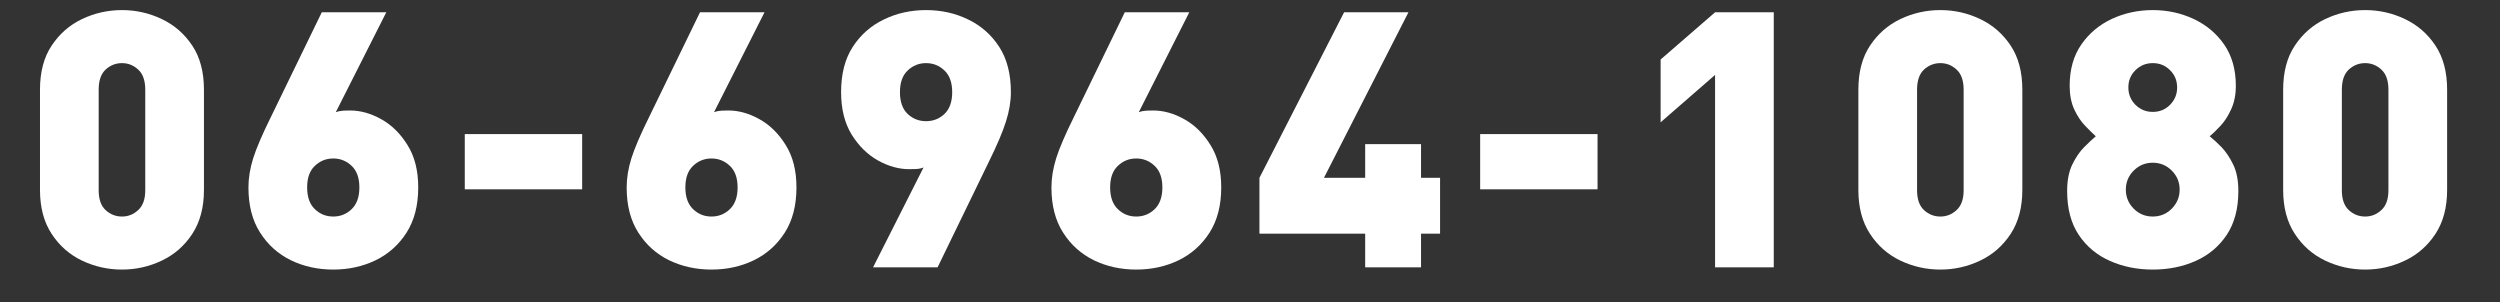
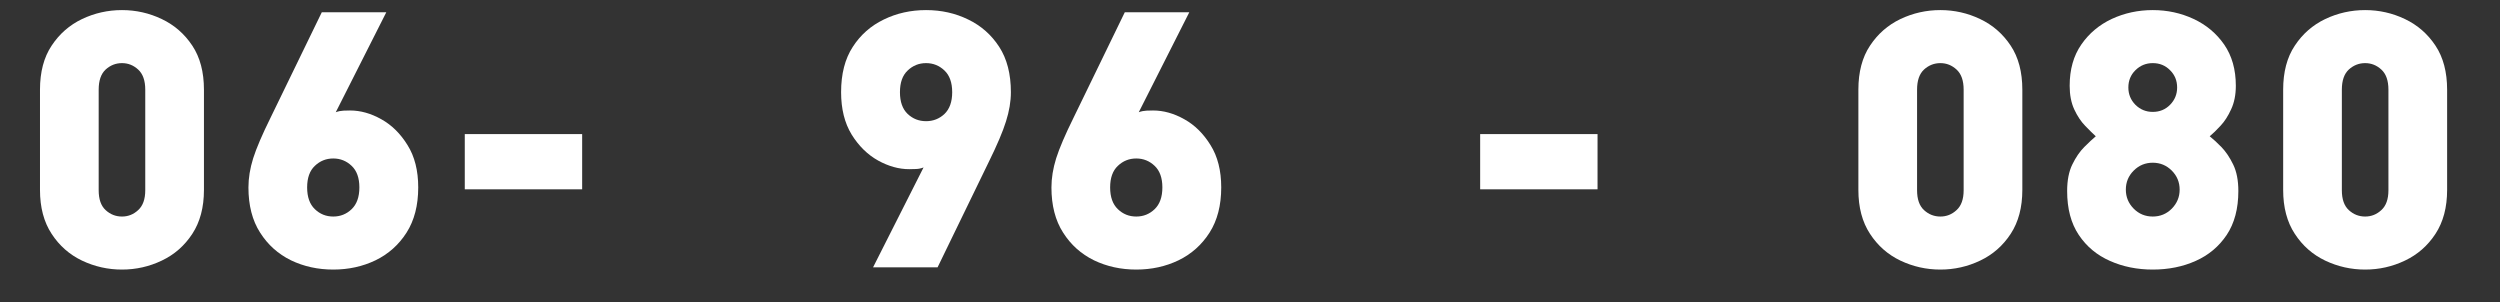
<svg xmlns="http://www.w3.org/2000/svg" width="331" zoomAndPan="magnify" viewBox="0 0 248.25 30" height="40" preserveAspectRatio="xMidYMid meet" version="1.0">
  <rect x="0" y="0" width="248.25" height="30" fill="#333333" stroke="none" />
  <defs>
    <g />
    <clipPath id="69dee7723b">
      <path d="M 3.641 1 L 21 1 L 21 27 L 3.641 27 Z M 3.641 1 " clip-rule="nonzero" />
    </clipPath>
    <clipPath id="7f116b9a70">
      <path d="M 226 1 L 243.883 1 L 243.883 27 L 226 27 Z M 226 1 " clip-rule="nonzero" />
    </clipPath>
  </defs>
  <g clip-path="url(#69dee7723b)">
    <g fill="#ffffff" fill-opacity="1">
      <g transform="translate(2.221, 26.549)">
        <g>
          <path d="M 9.891 0.219 C 8.492 0.219 7.172 -0.078 5.922 -0.672 C 4.68 -1.266 3.676 -2.148 2.906 -3.328 C 2.133 -4.504 1.75 -5.957 1.75 -7.688 L 1.75 -17.641 C 1.75 -19.398 2.133 -20.859 2.906 -22.016 C 3.676 -23.18 4.68 -24.062 5.922 -24.656 C 7.172 -25.25 8.492 -25.547 9.891 -25.547 C 11.285 -25.547 12.602 -25.25 13.844 -24.656 C 15.094 -24.062 16.102 -23.18 16.875 -22.016 C 17.645 -20.859 18.031 -19.398 18.031 -17.641 L 18.031 -7.688 C 18.031 -5.957 17.645 -4.504 16.875 -3.328 C 16.102 -2.148 15.094 -1.266 13.844 -0.672 C 12.602 -0.078 11.285 0.219 9.891 0.219 Z M 9.891 -5.047 C 10.504 -5.047 11.039 -5.258 11.5 -5.688 C 11.969 -6.113 12.203 -6.77 12.203 -7.656 L 12.203 -17.641 C 12.203 -18.547 11.969 -19.211 11.5 -19.641 C 11.039 -20.066 10.504 -20.281 9.891 -20.281 C 9.273 -20.281 8.734 -20.066 8.266 -19.641 C 7.805 -19.211 7.578 -18.547 7.578 -17.641 L 7.578 -7.656 C 7.578 -6.77 7.805 -6.113 8.266 -5.688 C 8.734 -5.258 9.273 -5.047 9.891 -5.047 Z M 9.891 -5.047 " />
        </g>
      </g>
    </g>
  </g>
  <g fill="#ffffff" fill-opacity="1">
    <g transform="translate(23.311, 26.549)">
      <g>
        <path d="M 9.781 0.219 C 8.258 0.219 6.859 -0.086 5.578 -0.703 C 4.305 -1.328 3.285 -2.242 2.516 -3.453 C 1.742 -4.66 1.359 -6.156 1.359 -7.938 C 1.359 -8.863 1.516 -9.828 1.828 -10.828 C 2.148 -11.836 2.727 -13.188 3.562 -14.875 L 8.641 -25.328 L 15.047 -25.328 L 10.031 -15.406 C 10.289 -15.5 10.547 -15.551 10.797 -15.562 C 11.047 -15.57 11.266 -15.578 11.453 -15.578 C 12.492 -15.578 13.531 -15.285 14.562 -14.703 C 15.594 -14.129 16.457 -13.273 17.156 -12.141 C 17.863 -11.016 18.219 -9.613 18.219 -7.938 C 18.219 -6.156 17.832 -4.66 17.062 -3.453 C 16.289 -2.242 15.266 -1.328 13.984 -0.703 C 12.703 -0.086 11.301 0.219 9.781 0.219 Z M 9.781 -5.047 C 10.488 -5.047 11.098 -5.289 11.609 -5.781 C 12.117 -6.27 12.375 -6.988 12.375 -7.938 C 12.375 -8.883 12.117 -9.598 11.609 -10.078 C 11.098 -10.566 10.488 -10.812 9.781 -10.812 C 9.07 -10.812 8.461 -10.566 7.953 -10.078 C 7.441 -9.598 7.188 -8.883 7.188 -7.938 C 7.188 -6.988 7.441 -6.27 7.953 -5.781 C 8.461 -5.289 9.07 -5.047 9.781 -5.047 Z M 9.781 -5.047 " />
      </g>
    </g>
  </g>
  <g fill="#ffffff" fill-opacity="1">
    <g transform="translate(44.402, 26.549)">
      <g>
        <path d="M 1.75 -7.75 L 1.75 -13.234 L 13.406 -13.234 L 13.406 -7.75 Z M 1.75 -7.75 " />
      </g>
    </g>
  </g>
  <g fill="#ffffff" fill-opacity="1">
    <g transform="translate(60.869, 26.549)">
      <g>
-         <path d="M 9.781 0.219 C 8.258 0.219 6.859 -0.086 5.578 -0.703 C 4.305 -1.328 3.285 -2.242 2.516 -3.453 C 1.742 -4.66 1.359 -6.156 1.359 -7.938 C 1.359 -8.863 1.516 -9.828 1.828 -10.828 C 2.148 -11.836 2.727 -13.188 3.562 -14.875 L 8.641 -25.328 L 15.047 -25.328 L 10.031 -15.406 C 10.289 -15.5 10.547 -15.551 10.797 -15.562 C 11.047 -15.57 11.266 -15.578 11.453 -15.578 C 12.492 -15.578 13.531 -15.285 14.562 -14.703 C 15.594 -14.129 16.457 -13.273 17.156 -12.141 C 17.863 -11.016 18.219 -9.613 18.219 -7.938 C 18.219 -6.156 17.832 -4.66 17.062 -3.453 C 16.289 -2.242 15.266 -1.328 13.984 -0.703 C 12.703 -0.086 11.301 0.219 9.781 0.219 Z M 9.781 -5.047 C 10.488 -5.047 11.098 -5.289 11.609 -5.781 C 12.117 -6.27 12.375 -6.988 12.375 -7.938 C 12.375 -8.883 12.117 -9.598 11.609 -10.078 C 11.098 -10.566 10.488 -10.812 9.781 -10.812 C 9.07 -10.812 8.461 -10.566 7.953 -10.078 C 7.441 -9.598 7.188 -8.883 7.188 -7.938 C 7.188 -6.988 7.441 -6.27 7.953 -5.781 C 8.461 -5.289 9.07 -5.047 9.781 -5.047 Z M 9.781 -5.047 " />
-       </g>
+         </g>
    </g>
  </g>
  <g fill="#ffffff" fill-opacity="1">
    <g transform="translate(81.959, 26.549)">
      <g>
        <path d="M 4.734 0 L 9.75 -9.922 C 9.508 -9.828 9.258 -9.773 9 -9.766 C 8.738 -9.754 8.516 -9.75 8.328 -9.75 C 7.305 -9.75 6.273 -10.035 5.234 -10.609 C 4.191 -11.191 3.316 -12.051 2.609 -13.188 C 1.91 -14.332 1.562 -15.734 1.562 -17.391 C 1.562 -19.203 1.945 -20.703 2.719 -21.891 C 3.488 -23.086 4.516 -23.992 5.797 -24.609 C 7.078 -25.234 8.477 -25.547 10 -25.547 C 11.52 -25.547 12.914 -25.234 14.188 -24.609 C 15.469 -23.992 16.492 -23.086 17.266 -21.891 C 18.035 -20.703 18.422 -19.203 18.422 -17.391 C 18.422 -16.473 18.258 -15.508 17.938 -14.5 C 17.625 -13.488 17.051 -12.141 16.219 -10.453 L 11.141 0 Z M 10 -14.516 C 10.707 -14.516 11.316 -14.754 11.828 -15.234 C 12.336 -15.723 12.594 -16.441 12.594 -17.391 C 12.594 -18.348 12.336 -19.066 11.828 -19.547 C 11.316 -20.035 10.707 -20.281 10 -20.281 C 9.289 -20.281 8.68 -20.035 8.172 -19.547 C 7.66 -19.066 7.406 -18.348 7.406 -17.391 C 7.406 -16.441 7.66 -15.723 8.172 -15.234 C 8.68 -14.754 9.289 -14.516 10 -14.516 Z M 10 -14.516 " />
      </g>
    </g>
  </g>
  <g fill="#ffffff" fill-opacity="1">
    <g transform="translate(103.049, 26.549)">
      <g>
        <path d="M 9.781 0.219 C 8.258 0.219 6.859 -0.086 5.578 -0.703 C 4.305 -1.328 3.285 -2.242 2.516 -3.453 C 1.742 -4.66 1.359 -6.156 1.359 -7.938 C 1.359 -8.863 1.516 -9.828 1.828 -10.828 C 2.148 -11.836 2.727 -13.188 3.562 -14.875 L 8.641 -25.328 L 15.047 -25.328 L 10.031 -15.406 C 10.289 -15.5 10.547 -15.551 10.797 -15.562 C 11.047 -15.57 11.266 -15.578 11.453 -15.578 C 12.492 -15.578 13.531 -15.285 14.562 -14.703 C 15.594 -14.129 16.457 -13.273 17.156 -12.141 C 17.863 -11.016 18.219 -9.613 18.219 -7.938 C 18.219 -6.156 17.832 -4.66 17.062 -3.453 C 16.289 -2.242 15.266 -1.328 13.984 -0.703 C 12.703 -0.086 11.301 0.219 9.781 0.219 Z M 9.781 -5.047 C 10.488 -5.047 11.098 -5.289 11.609 -5.781 C 12.117 -6.27 12.375 -6.988 12.375 -7.938 C 12.375 -8.883 12.117 -9.598 11.609 -10.078 C 11.098 -10.566 10.488 -10.812 9.781 -10.812 C 9.07 -10.812 8.461 -10.566 7.953 -10.078 C 7.441 -9.598 7.188 -8.883 7.188 -7.938 C 7.188 -6.988 7.441 -6.27 7.953 -5.781 C 8.461 -5.289 9.07 -5.047 9.781 -5.047 Z M 9.781 -5.047 " />
      </g>
    </g>
  </g>
  <g fill="#ffffff" fill-opacity="1">
    <g transform="translate(124.14, 26.549)">
      <g>
-         <path d="M 11.422 0 L 11.422 -3.344 L 0.922 -3.344 L 0.922 -8.891 L 9.328 -25.328 L 15.719 -25.328 L 7.328 -8.891 L 11.422 -8.891 L 11.422 -12.234 L 16.969 -12.234 L 16.969 -8.891 L 18.859 -8.891 L 18.859 -3.344 L 16.969 -3.344 L 16.969 0 Z M 11.422 0 " />
-       </g>
+         </g>
    </g>
  </g>
  <g fill="#ffffff" fill-opacity="1">
    <g transform="translate(145.23, 26.549)">
      <g>
        <path d="M 1.75 -7.75 L 1.75 -13.234 L 13.406 -13.234 L 13.406 -7.75 Z M 1.75 -7.75 " />
      </g>
    </g>
  </g>
  <g fill="#ffffff" fill-opacity="1">
    <g transform="translate(161.697, 26.549)">
      <g>
-         <path d="M 8.609 0 L 8.609 -19.109 L 3.203 -14.406 L 3.203 -20.641 L 8.609 -25.328 L 14.438 -25.328 L 14.438 0 Z M 8.609 0 " />
-       </g>
+         </g>
    </g>
  </g>
  <g fill="#ffffff" fill-opacity="1">
    <g transform="translate(182.787, 26.549)">
      <g>
        <path d="M 9.891 0.219 C 8.492 0.219 7.172 -0.078 5.922 -0.672 C 4.68 -1.266 3.676 -2.148 2.906 -3.328 C 2.133 -4.504 1.75 -5.957 1.75 -7.688 L 1.75 -17.641 C 1.75 -19.398 2.133 -20.859 2.906 -22.016 C 3.676 -23.18 4.68 -24.062 5.922 -24.656 C 7.172 -25.25 8.492 -25.547 9.891 -25.547 C 11.285 -25.547 12.602 -25.25 13.844 -24.656 C 15.094 -24.062 16.102 -23.18 16.875 -22.016 C 17.645 -20.859 18.031 -19.398 18.031 -17.641 L 18.031 -7.688 C 18.031 -5.957 17.645 -4.504 16.875 -3.328 C 16.102 -2.148 15.094 -1.266 13.844 -0.672 C 12.602 -0.078 11.285 0.219 9.891 0.219 Z M 9.891 -5.047 C 10.504 -5.047 11.039 -5.258 11.5 -5.688 C 11.969 -6.113 12.203 -6.77 12.203 -7.656 L 12.203 -17.641 C 12.203 -18.547 11.969 -19.211 11.5 -19.641 C 11.039 -20.066 10.504 -20.281 9.891 -20.281 C 9.273 -20.281 8.734 -20.066 8.266 -19.641 C 7.805 -19.211 7.578 -18.547 7.578 -17.641 L 7.578 -7.656 C 7.578 -6.77 7.805 -6.113 8.266 -5.688 C 8.734 -5.258 9.273 -5.047 9.891 -5.047 Z M 9.891 -5.047 " />
      </g>
    </g>
  </g>
  <g fill="#ffffff" fill-opacity="1">
    <g transform="translate(203.877, 26.549)">
      <g>
        <path d="M 9.891 0.219 C 8.348 0.219 6.93 -0.066 5.641 -0.641 C 4.348 -1.211 3.316 -2.07 2.547 -3.219 C 1.773 -4.375 1.391 -5.828 1.391 -7.578 C 1.391 -8.641 1.562 -9.52 1.906 -10.219 C 2.25 -10.926 2.645 -11.504 3.094 -11.953 C 3.539 -12.398 3.922 -12.754 4.234 -13.016 C 3.953 -13.273 3.602 -13.617 3.188 -14.047 C 2.77 -14.473 2.406 -15.02 2.094 -15.688 C 1.789 -16.352 1.641 -17.133 1.641 -18.031 C 1.641 -19.645 2.023 -21.008 2.797 -22.125 C 3.566 -23.238 4.578 -24.086 5.828 -24.672 C 7.086 -25.254 8.441 -25.547 9.891 -25.547 C 11.336 -25.547 12.688 -25.254 13.938 -24.672 C 15.195 -24.086 16.211 -23.238 16.984 -22.125 C 17.754 -21.008 18.141 -19.645 18.141 -18.031 C 18.141 -17.133 17.984 -16.352 17.672 -15.688 C 17.367 -15.02 17.016 -14.473 16.609 -14.047 C 16.211 -13.617 15.859 -13.273 15.547 -13.016 C 15.879 -12.754 16.266 -12.398 16.703 -11.953 C 17.141 -11.504 17.531 -10.926 17.875 -10.219 C 18.219 -9.52 18.391 -8.641 18.391 -7.578 C 18.391 -5.828 18.004 -4.375 17.234 -3.219 C 16.461 -2.07 15.438 -1.211 14.156 -0.641 C 12.875 -0.066 11.453 0.219 9.891 0.219 Z M 9.891 -5.047 C 10.629 -5.047 11.258 -5.305 11.781 -5.828 C 12.301 -6.359 12.562 -6.988 12.562 -7.719 C 12.562 -8.457 12.301 -9.086 11.781 -9.609 C 11.258 -10.129 10.629 -10.391 9.891 -10.391 C 9.148 -10.391 8.52 -10.129 8 -9.609 C 7.477 -9.086 7.219 -8.457 7.219 -7.719 C 7.219 -6.988 7.477 -6.359 8 -5.828 C 8.52 -5.305 9.148 -5.047 9.891 -5.047 Z M 9.891 -15.438 C 10.578 -15.438 11.148 -15.672 11.609 -16.141 C 12.078 -16.617 12.312 -17.191 12.312 -17.859 C 12.312 -18.547 12.078 -19.117 11.609 -19.578 C 11.148 -20.047 10.578 -20.281 9.891 -20.281 C 9.223 -20.281 8.648 -20.047 8.172 -19.578 C 7.703 -19.117 7.469 -18.547 7.469 -17.859 C 7.469 -17.191 7.703 -16.617 8.172 -16.141 C 8.648 -15.672 9.223 -15.438 9.891 -15.438 Z M 9.891 -15.438 " />
      </g>
    </g>
  </g>
  <g clip-path="url(#7f116b9a70)">
    <g fill="#ffffff" fill-opacity="1">
      <g transform="translate(224.968, 26.549)">
        <g>
          <path d="M 9.891 0.219 C 8.492 0.219 7.172 -0.078 5.922 -0.672 C 4.68 -1.266 3.676 -2.148 2.906 -3.328 C 2.133 -4.504 1.75 -5.957 1.75 -7.688 L 1.75 -17.641 C 1.75 -19.398 2.133 -20.859 2.906 -22.016 C 3.676 -23.18 4.68 -24.062 5.922 -24.656 C 7.172 -25.25 8.492 -25.547 9.891 -25.547 C 11.285 -25.547 12.602 -25.25 13.844 -24.656 C 15.094 -24.062 16.102 -23.18 16.875 -22.016 C 17.645 -20.859 18.031 -19.398 18.031 -17.641 L 18.031 -7.688 C 18.031 -5.957 17.645 -4.504 16.875 -3.328 C 16.102 -2.148 15.094 -1.266 13.844 -0.672 C 12.602 -0.078 11.285 0.219 9.891 0.219 Z M 9.891 -5.047 C 10.504 -5.047 11.039 -5.258 11.5 -5.688 C 11.969 -6.113 12.203 -6.77 12.203 -7.656 L 12.203 -17.641 C 12.203 -18.547 11.969 -19.211 11.5 -19.641 C 11.039 -20.066 10.504 -20.281 9.891 -20.281 C 9.273 -20.281 8.734 -20.066 8.266 -19.641 C 7.805 -19.211 7.578 -18.547 7.578 -17.641 L 7.578 -7.656 C 7.578 -6.77 7.805 -6.113 8.266 -5.688 C 8.734 -5.258 9.273 -5.047 9.891 -5.047 Z M 9.891 -5.047 " />
        </g>
      </g>
    </g>
  </g>
</svg>